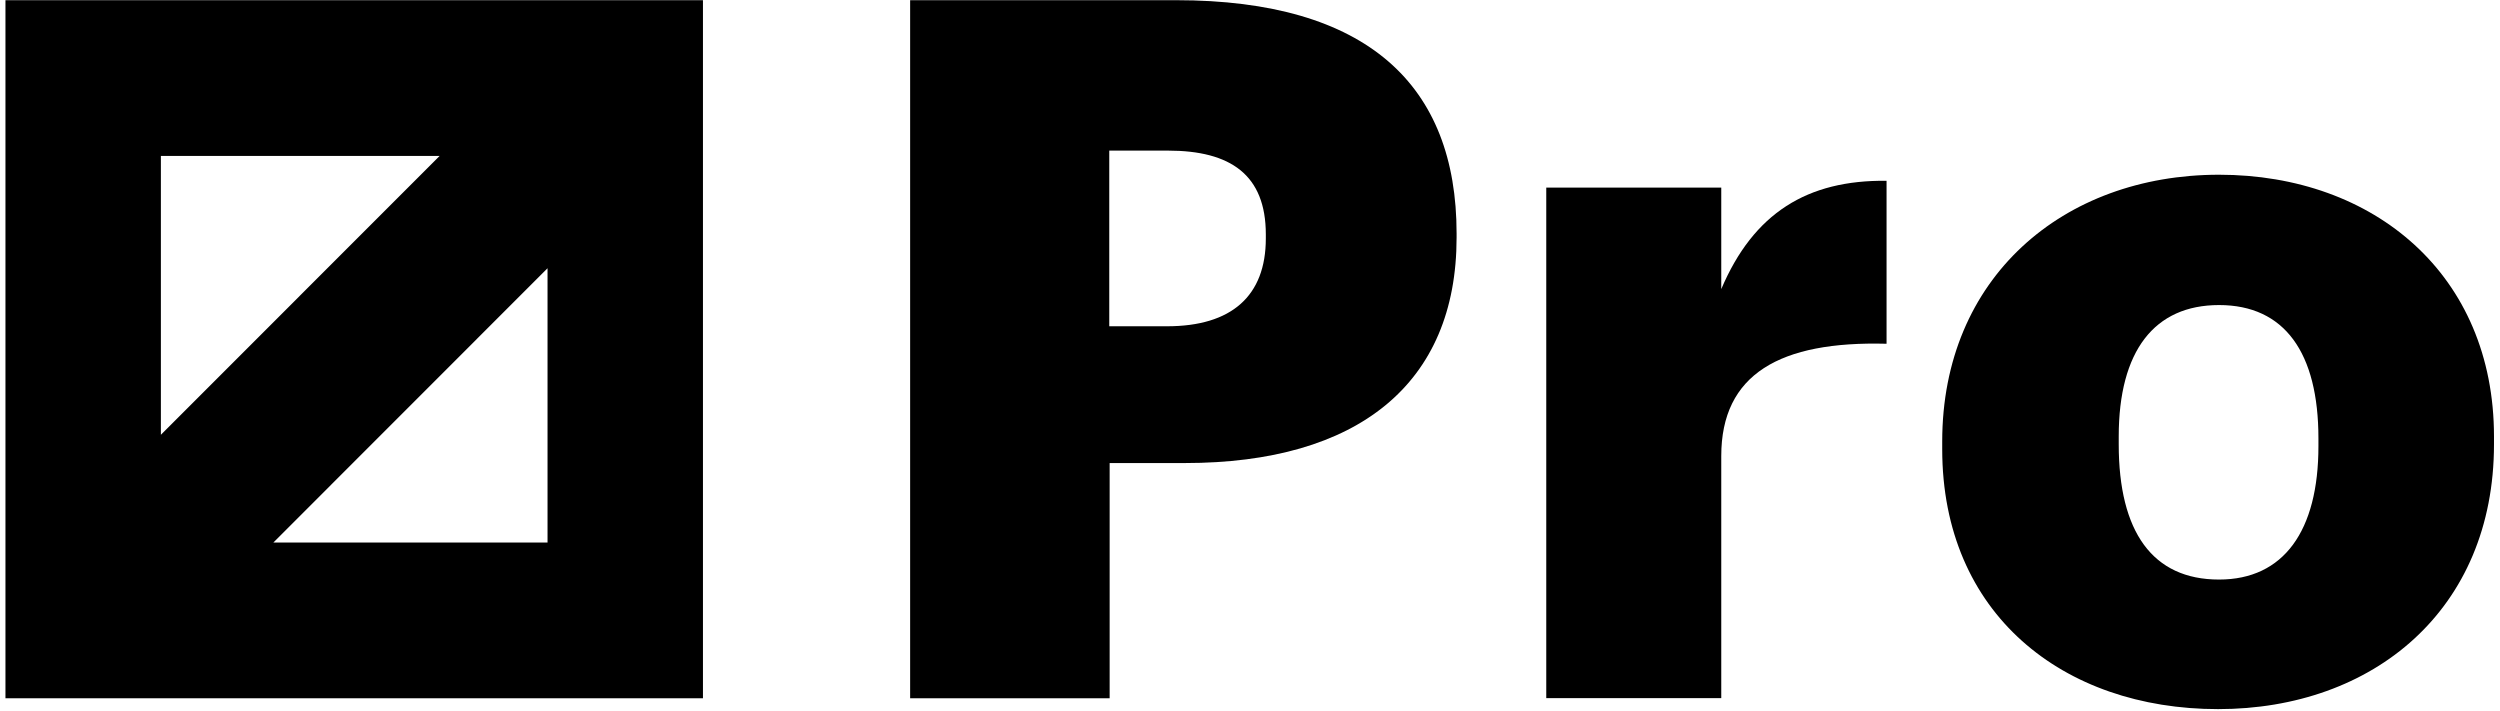
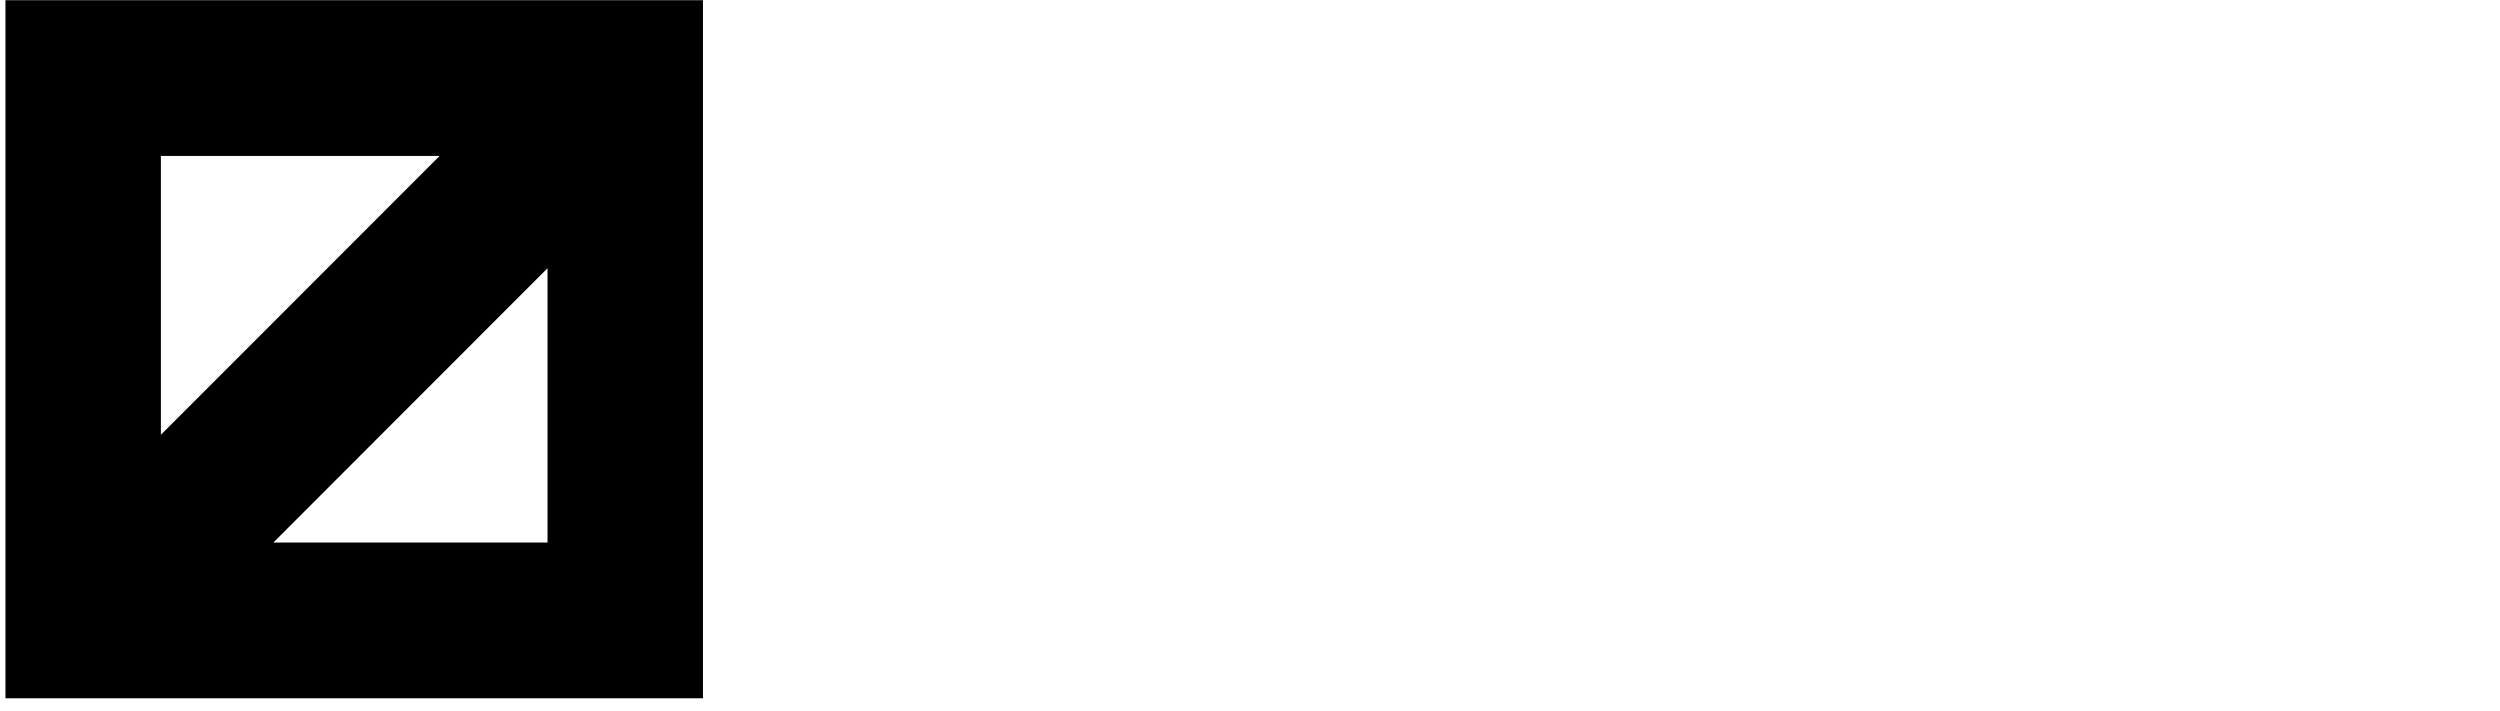
<svg xmlns="http://www.w3.org/2000/svg" width="218" height="62" viewBox="0 0 218 62" fill="none">
  <path d="M0.476 0.016V60.89H61.298V0.016H0.476ZM23.837 47.309L47.745 23.39V47.309H23.837ZM14.029 37.913V13.597H38.334L14.029 37.913Z" fill="black" />
-   <path d="M79.348 0.016H102.543C119.244 0.016 127.015 7.426 127.015 20.362V20.709C127.015 33.48 118.399 40.378 103.322 40.378H96.761V60.89H79.364V0.016H79.348ZM101.765 28.451C107.398 28.451 110.38 25.805 110.38 20.792V20.445C110.38 15.251 107.315 13.133 101.847 13.133H96.728V28.451H101.765Z" fill="black" />
-   <path d="M134.834 16.361H150.094V25.211C152.91 18.578 157.599 15.683 164.508 15.765V29.975C155.213 29.727 150.094 32.621 150.094 39.768V60.875H134.834V16.361Z" fill="black" />
-   <path d="M169.361 39.172V38.494C169.361 24.235 179.882 15.236 193.502 15.236C207.038 15.236 217.476 23.971 217.476 38.064V38.742C217.476 53.167 206.955 61.835 193.419 61.835C179.882 61.835 169.361 53.514 169.361 39.172ZM202.167 38.908V38.23C202.167 30.753 199.218 26.601 193.502 26.601C187.869 26.601 184.753 30.587 184.753 38.064V38.742C184.753 46.385 187.703 50.537 193.502 50.537C199.135 50.537 202.167 46.302 202.167 38.908Z" fill="black" />
</svg>